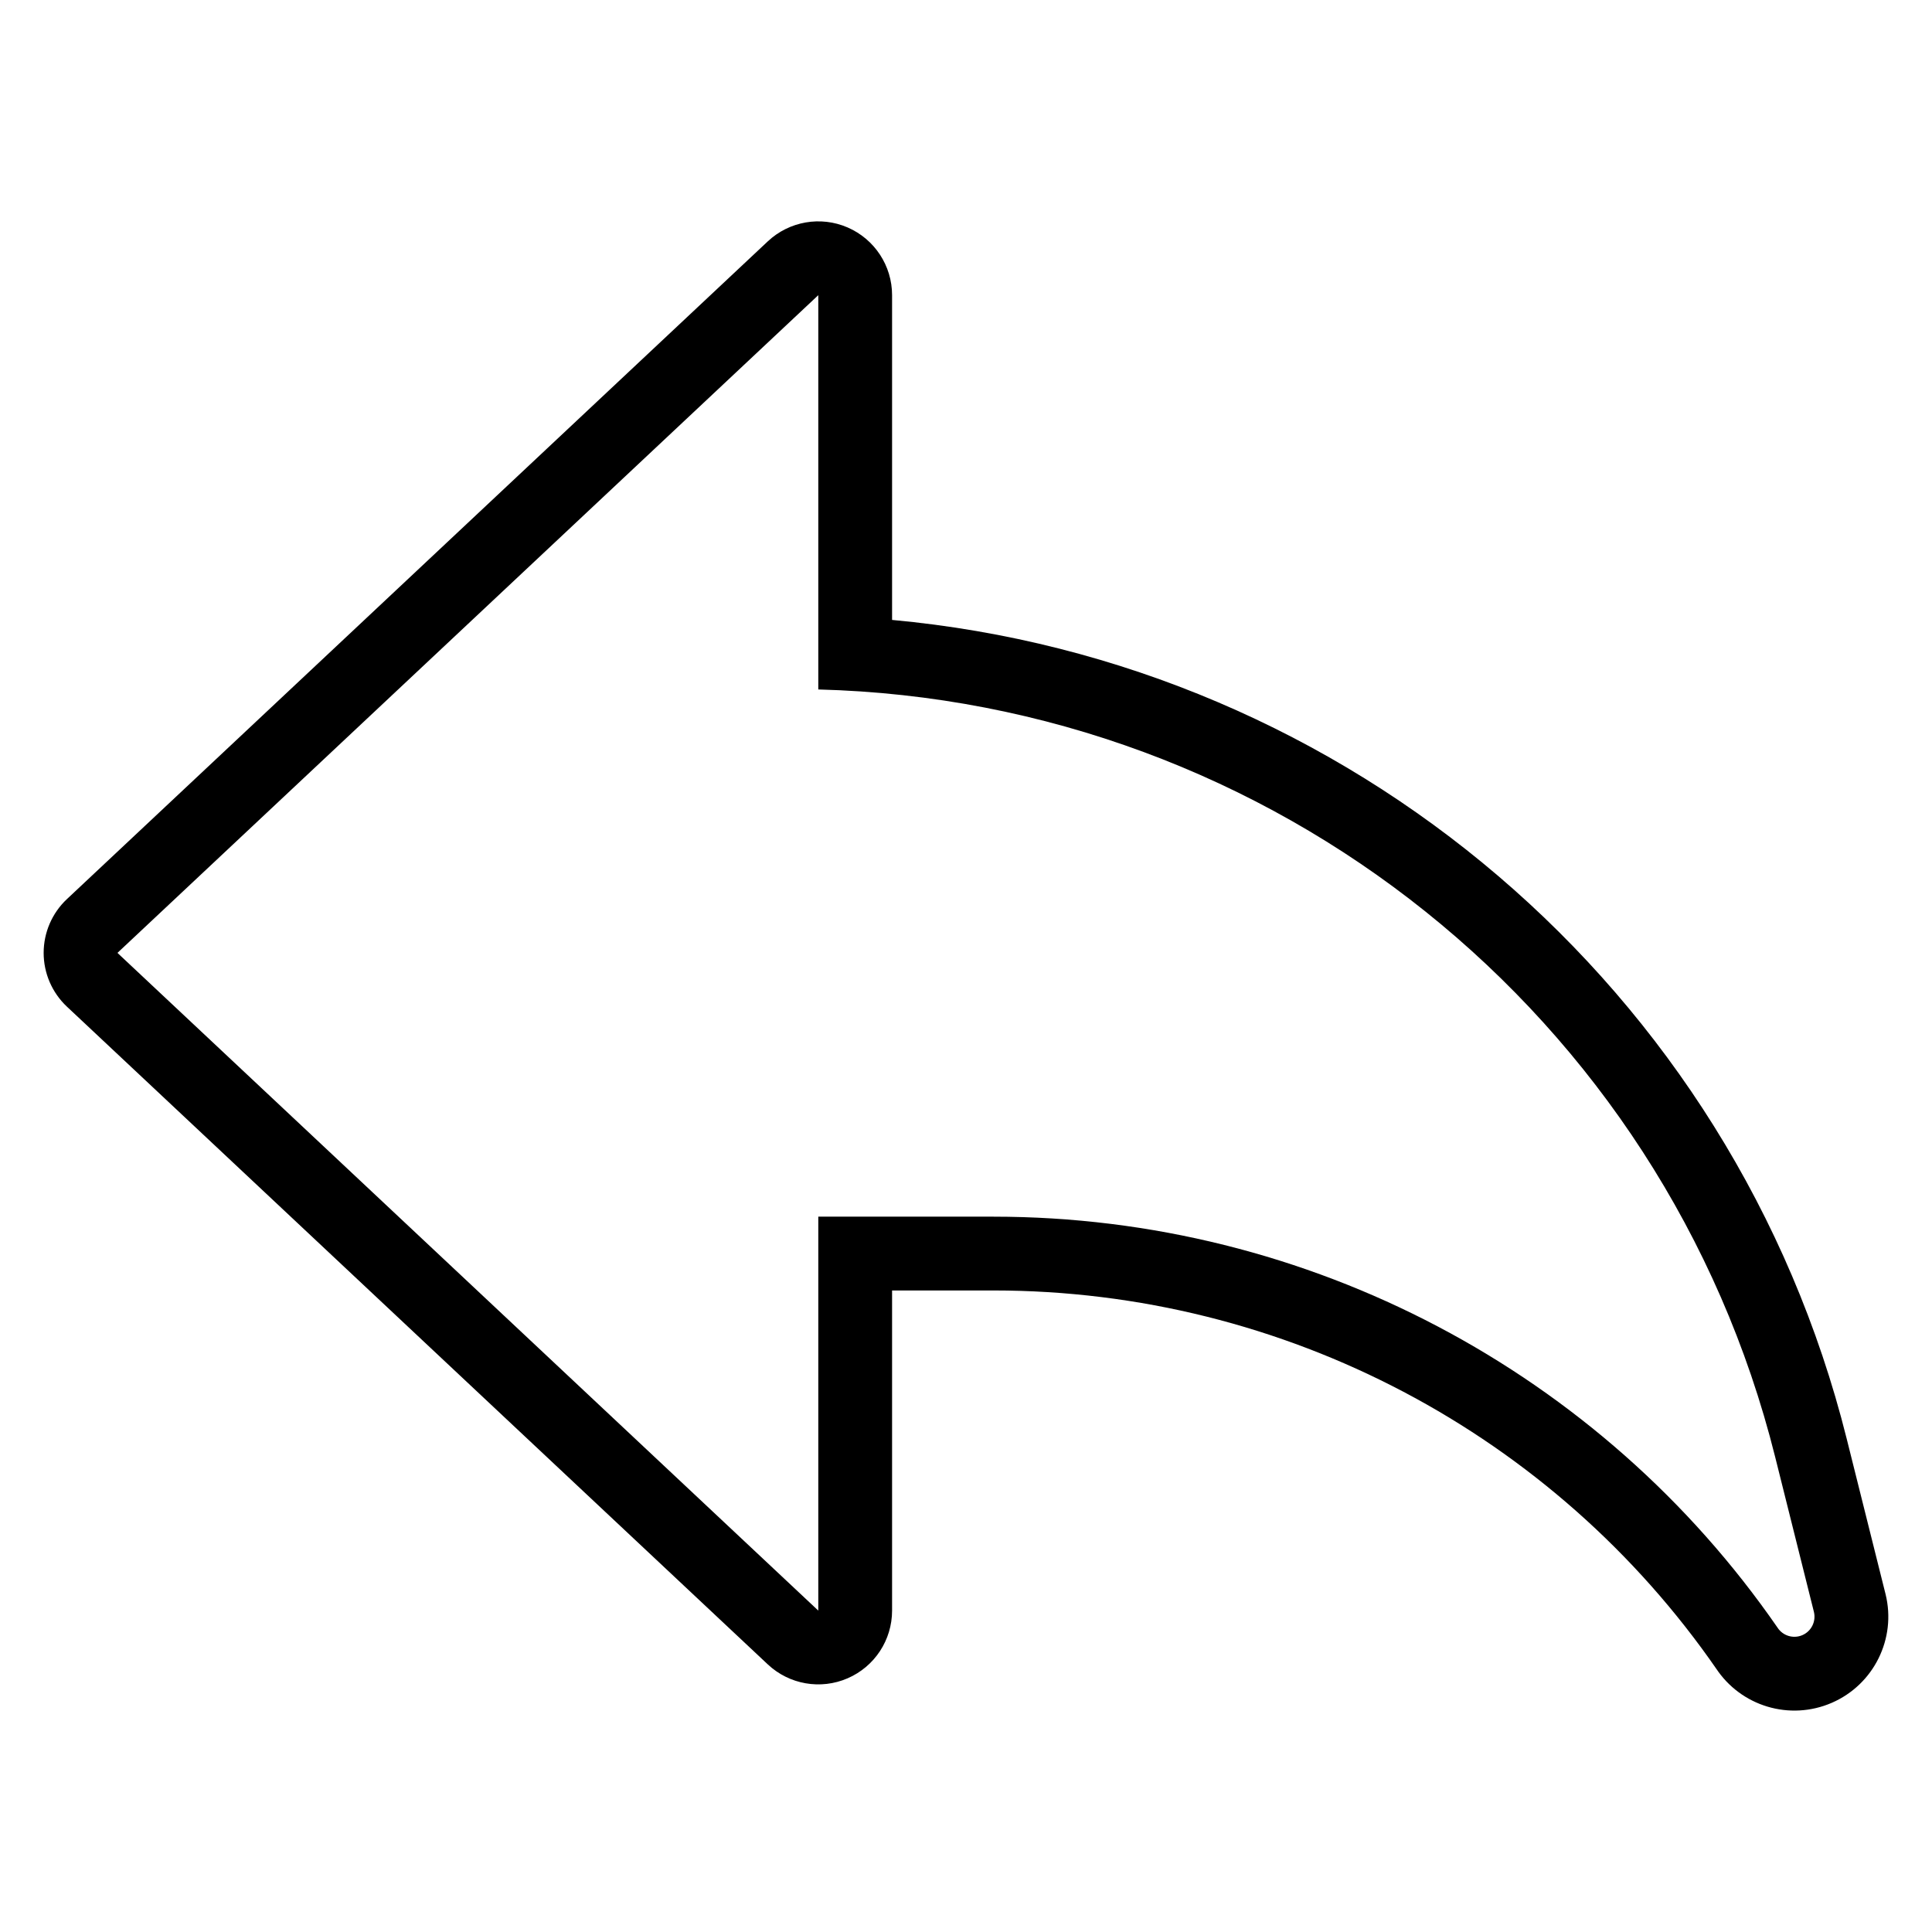
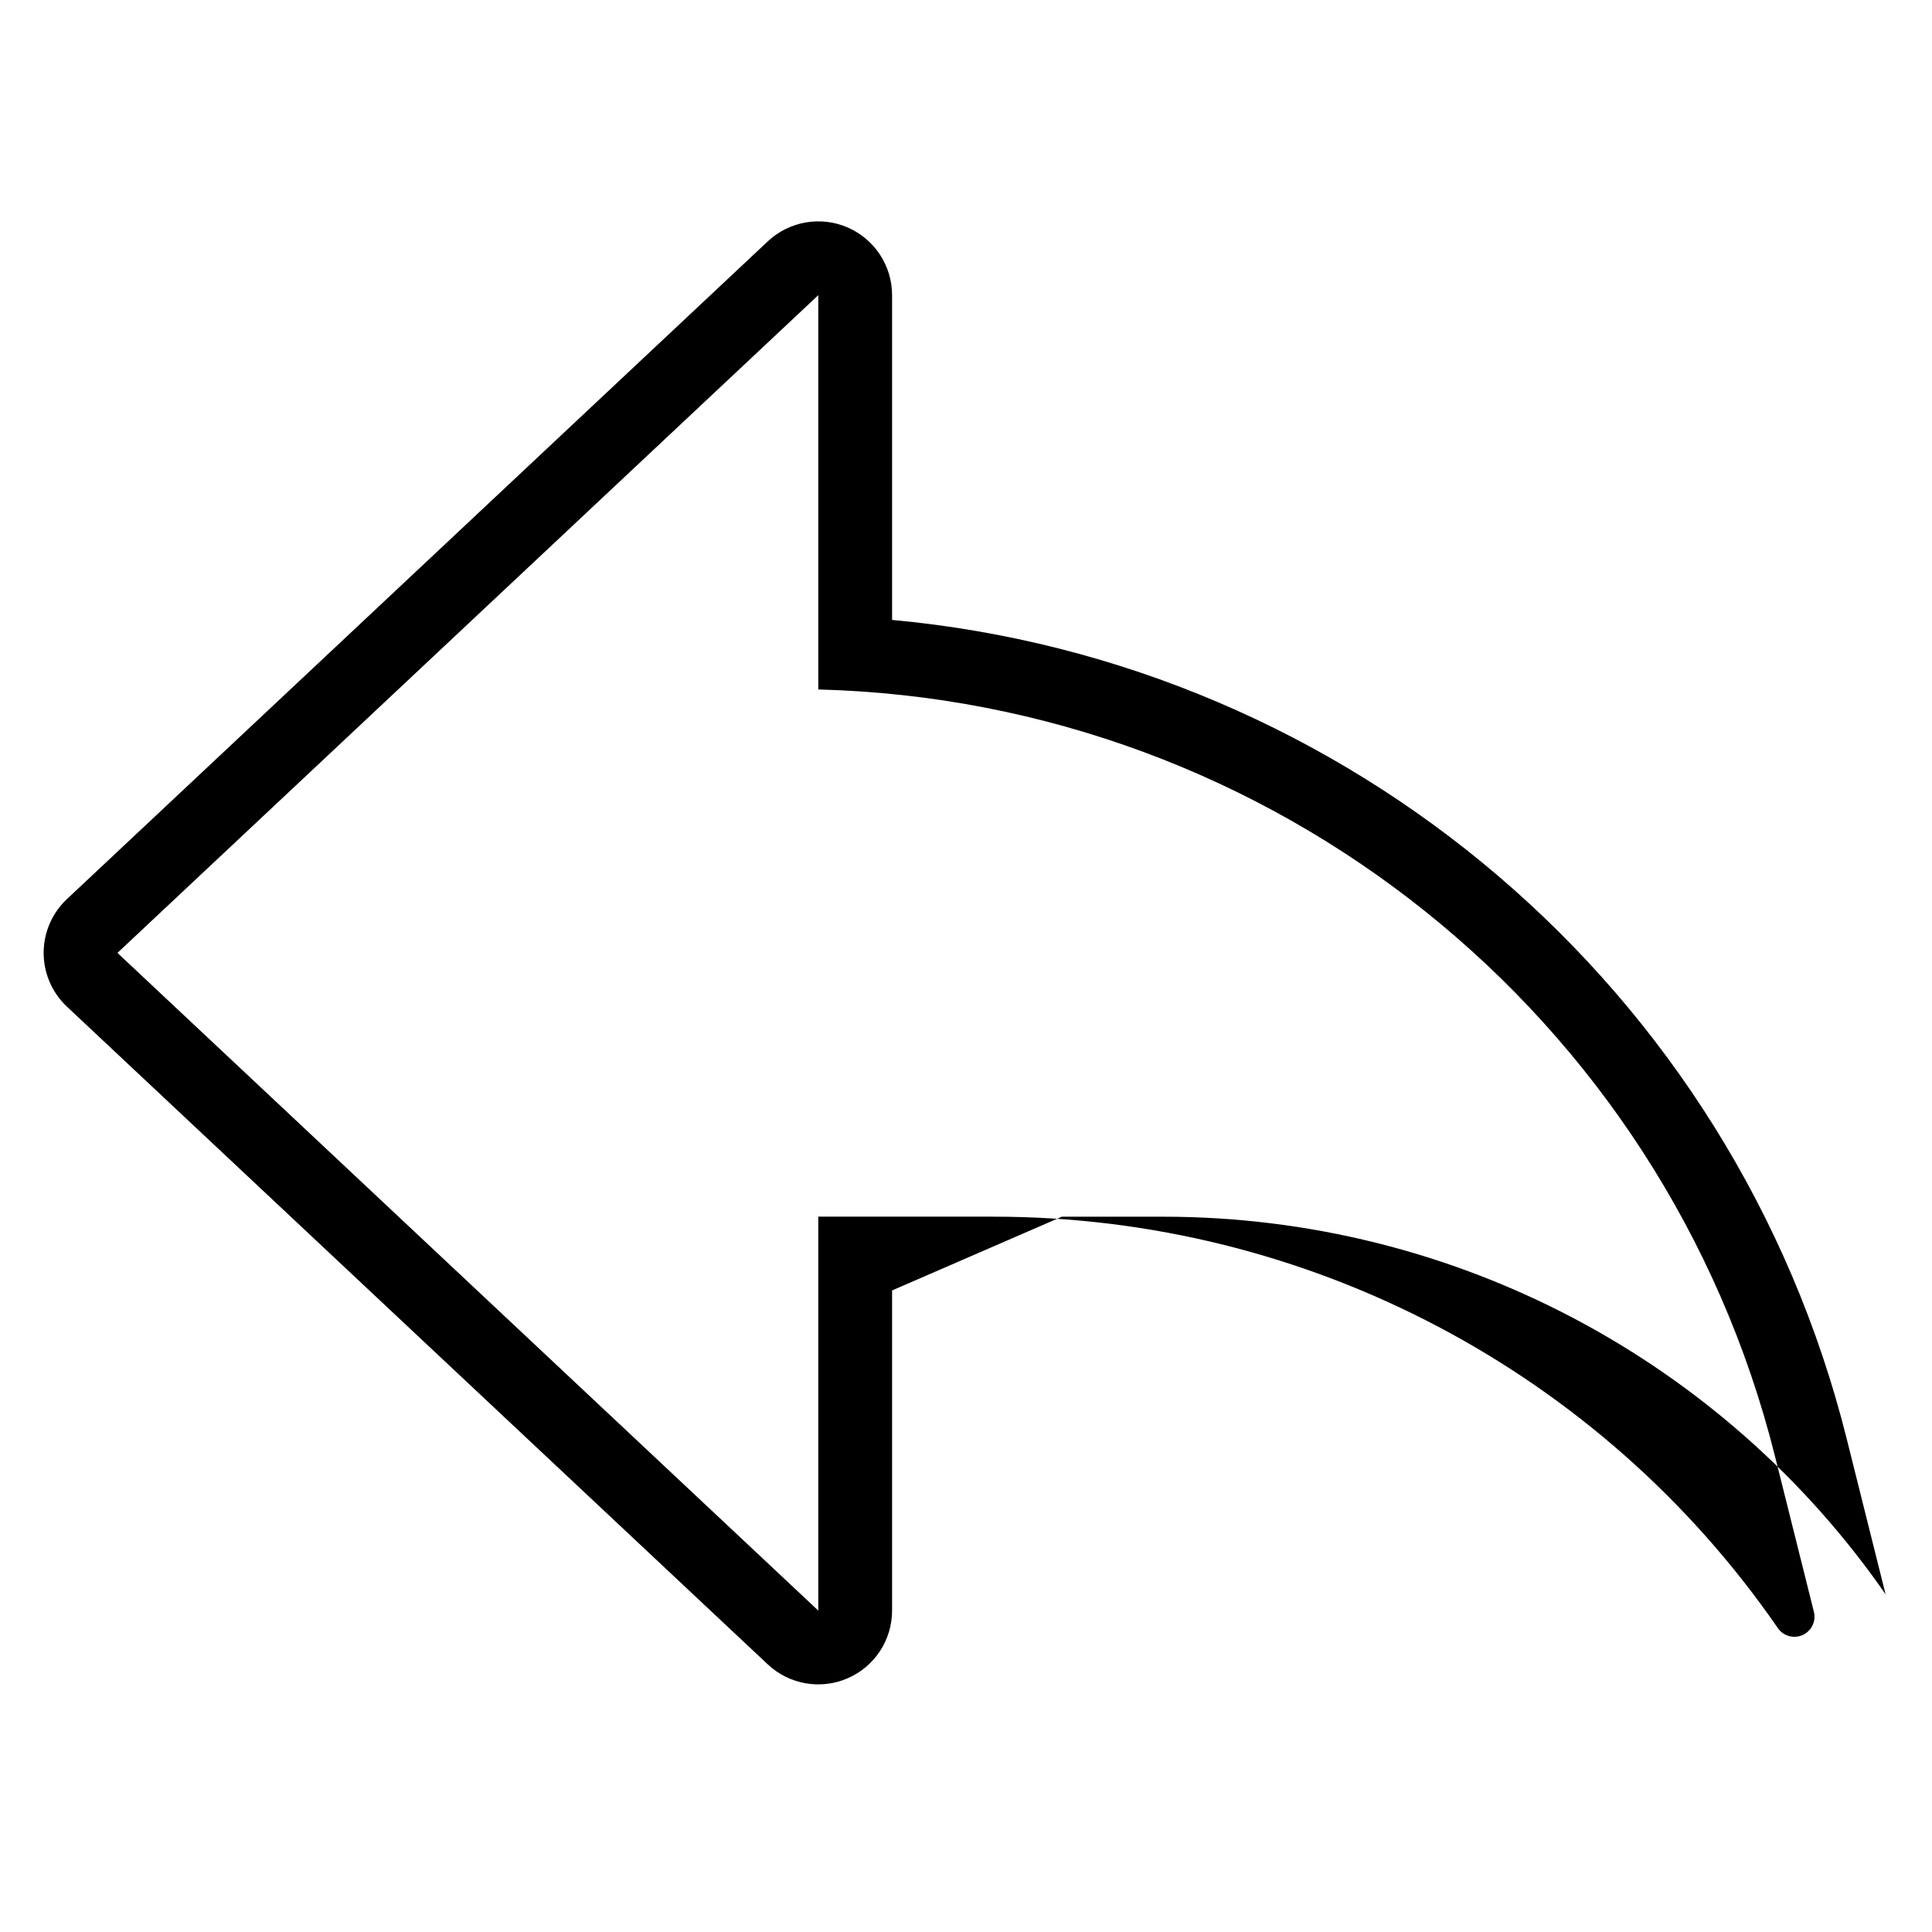
<svg xmlns="http://www.w3.org/2000/svg" fill="#000000" width="800px" height="800px" version="1.1" viewBox="144 144 512 512">
-   <path d="m380.41 485.98v84.848c0 7.797-4.629 14.844-11.789 17.941-7.152 3.098-15.465 1.652-21.148-3.688l-185.73-174.3c-3.941-3.695-6.176-8.859-6.176-14.258 0-5.402 2.234-10.566 6.176-14.262l185.73-174.3c5.688-5.332 13.996-6.785 21.148-3.688 7.156 3.098 11.789 10.152 11.789 17.949v86.066c120.86 11.113 223.09 97.426 252.99 217.03l10.297 41.168c2.902 11.781-3.117 23.938-14.246 28.773-11.129 4.84-24.121 0.938-30.754-9.227l0.293 0.434c-43.098-62.383-114.52-100.48-191.72-100.48h-26.855zm-19.555-19.555v104.4l-185.73-174.3 185.73-174.3v104.49c120.29 3.098 224.25 86.047 253.57 203.35 0 0 5.281 21.109 10.281 41.102 0.617 2.523-0.668 5.129-3.055 6.16-2.379 1.031-5.164 0.199-6.578-1.977-46.715-67.621-124.12-108.92-207.81-108.92h-46.41z" fill-rule="evenodd" />
+   <path d="m380.41 485.98v84.848c0 7.797-4.629 14.844-11.789 17.941-7.152 3.098-15.465 1.652-21.148-3.688l-185.73-174.3c-3.941-3.695-6.176-8.859-6.176-14.258 0-5.402 2.234-10.566 6.176-14.262l185.73-174.3c5.688-5.332 13.996-6.785 21.148-3.688 7.156 3.098 11.789 10.152 11.789 17.949v86.066c120.86 11.113 223.09 97.426 252.99 217.03l10.297 41.168l0.293 0.434c-43.098-62.383-114.52-100.48-191.72-100.48h-26.855zm-19.555-19.555v104.4l-185.73-174.3 185.73-174.3v104.49c120.29 3.098 224.25 86.047 253.57 203.35 0 0 5.281 21.109 10.281 41.102 0.617 2.523-0.668 5.129-3.055 6.16-2.379 1.031-5.164 0.199-6.578-1.977-46.715-67.621-124.12-108.92-207.81-108.92h-46.41z" fill-rule="evenodd" />
</svg>